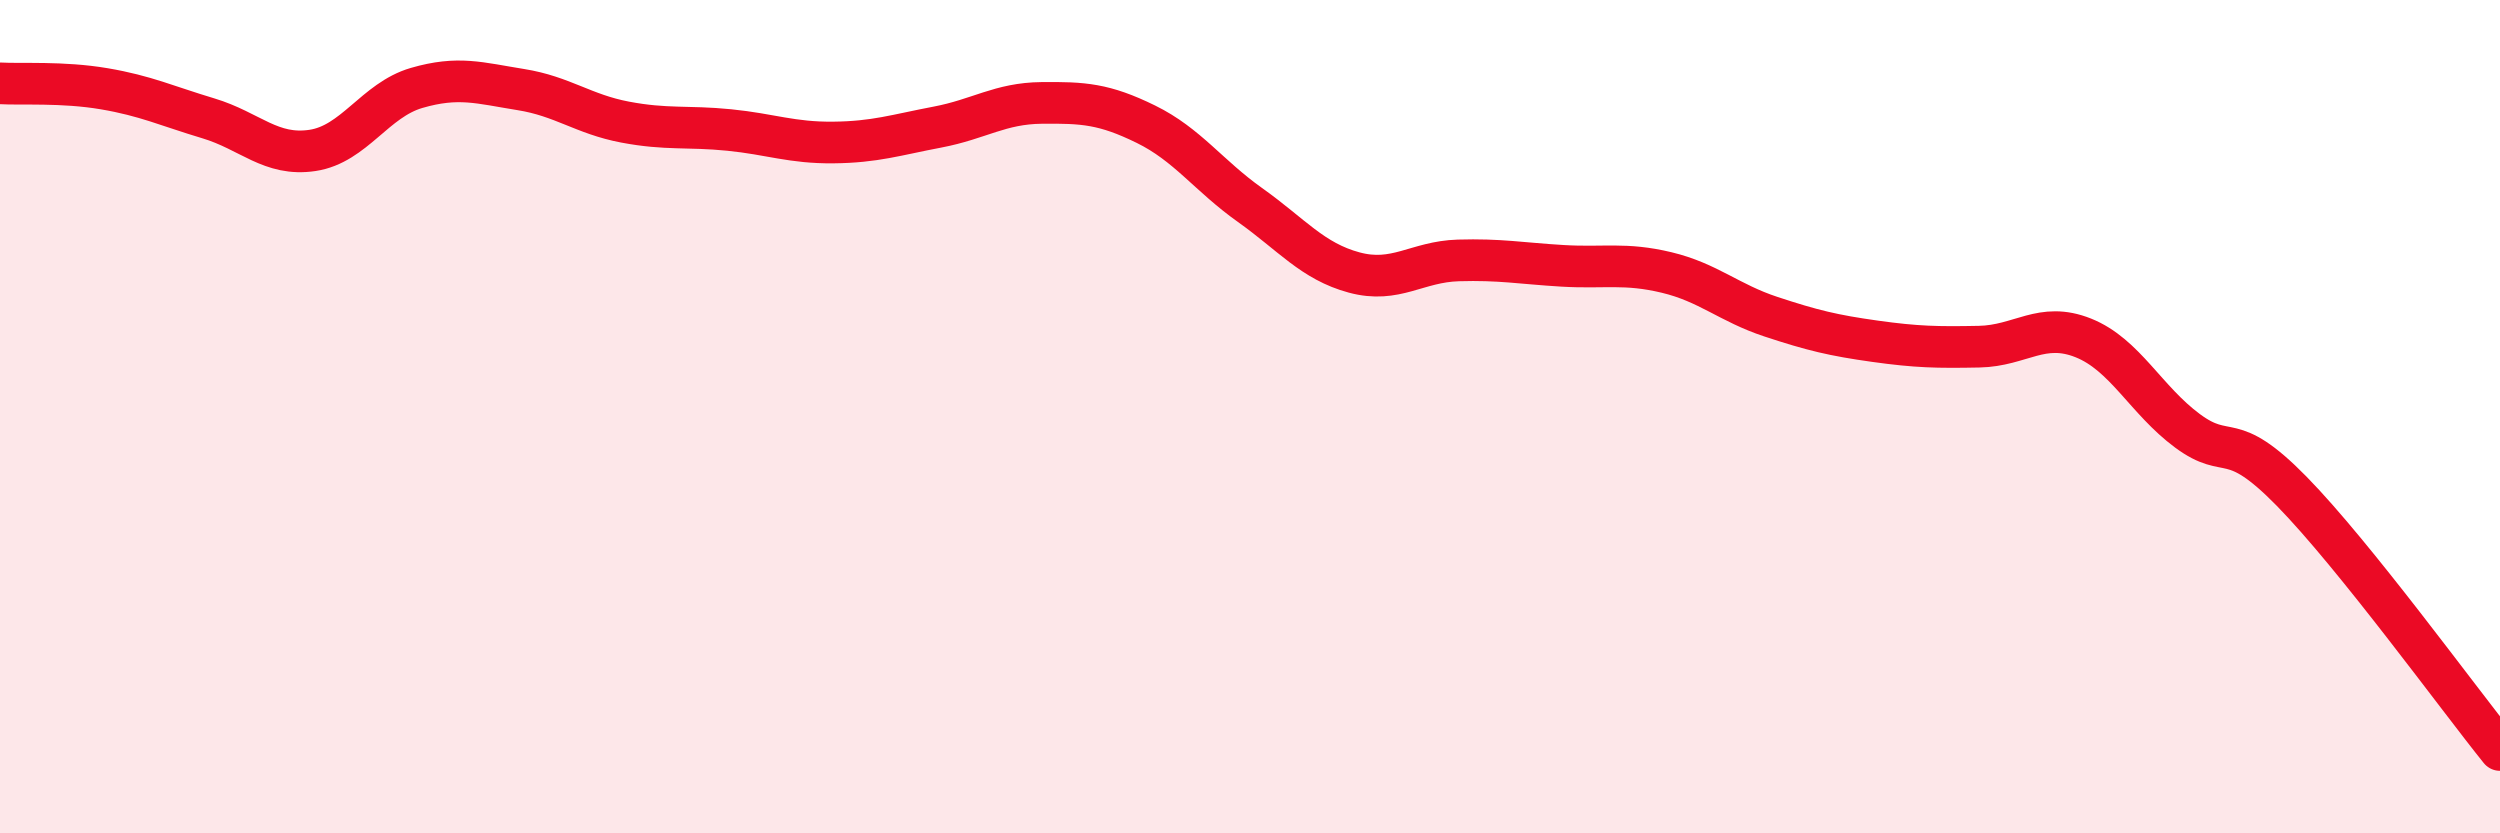
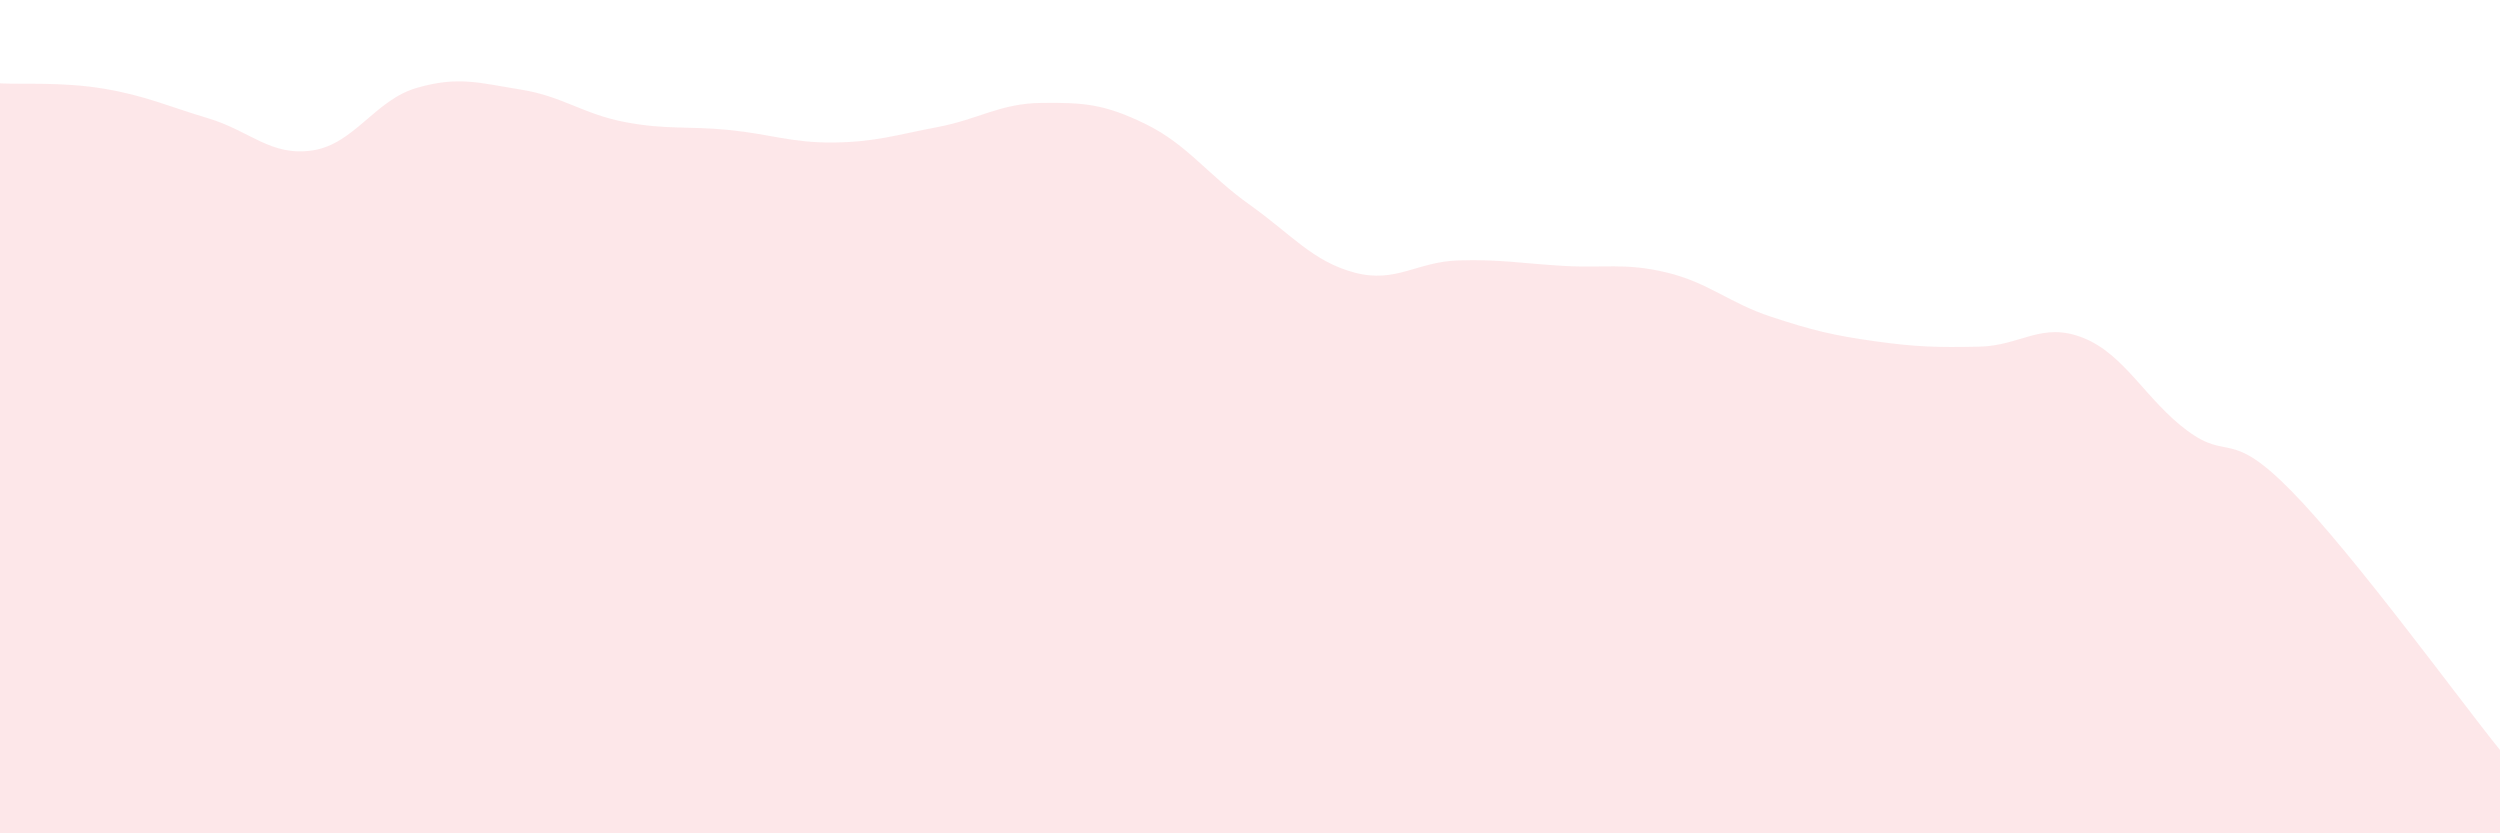
<svg xmlns="http://www.w3.org/2000/svg" width="60" height="20" viewBox="0 0 60 20">
  <path d="M 0,2 C 0.5,2.03 1.5,1.96 2.5,2.13 C 3.5,2.3 4,2.54 5,2.84 C 6,3.14 6.5,3.76 7.5,3.61 C 8.5,3.46 9,2.4 10,2.11 C 11,1.82 11.5,1.99 12.5,2.15 C 13.5,2.31 14,2.74 15,2.93 C 16,3.12 16.5,3.02 17.5,3.12 C 18.5,3.22 19,3.43 20,3.42 C 21,3.41 21.5,3.24 22.5,3.05 C 23.5,2.86 24,2.48 25,2.47 C 26,2.46 26.5,2.49 27.5,2.98 C 28.5,3.47 29,4.21 30,4.92 C 31,5.63 31.5,6.27 32.5,6.54 C 33.5,6.81 34,6.28 35,6.25 C 36,6.22 36.5,6.32 37.5,6.38 C 38.5,6.44 39,6.3 40,6.54 C 41,6.78 41.5,7.27 42.5,7.6 C 43.5,7.93 44,8.05 45,8.19 C 46,8.33 46.5,8.34 47.5,8.32 C 48.5,8.3 49,7.71 50,8.11 C 51,8.51 51.5,9.6 52.5,10.34 C 53.5,11.08 53.5,10.26 55,11.79 C 56.5,13.32 59,16.76 60,18L60 20L0 20Z" fill="#EB0A25" opacity="0.1" stroke-linecap="round" stroke-linejoin="round" />
-   <path d="M 0,2 C 0.5,2.03 1.5,1.96 2.5,2.13 C 3.5,2.3 4,2.54 5,2.84 C 6,3.14 6.5,3.76 7.5,3.61 C 8.5,3.46 9,2.4 10,2.11 C 11,1.82 11.5,1.99 12.5,2.15 C 13.5,2.31 14,2.74 15,2.93 C 16,3.12 16.5,3.02 17.5,3.12 C 18.5,3.22 19,3.43 20,3.42 C 21,3.41 21.5,3.24 22.5,3.05 C 23.5,2.86 24,2.48 25,2.47 C 26,2.46 26.5,2.49 27.5,2.98 C 28.5,3.47 29,4.21 30,4.92 C 31,5.63 31.5,6.27 32.5,6.54 C 33.5,6.81 34,6.28 35,6.25 C 36,6.22 36.5,6.32 37.5,6.38 C 38.5,6.44 39,6.3 40,6.54 C 41,6.78 41.5,7.27 42.5,7.6 C 43.5,7.93 44,8.05 45,8.19 C 46,8.33 46.5,8.34 47.5,8.32 C 48.5,8.3 49,7.71 50,8.11 C 51,8.51 51.5,9.6 52.5,10.34 C 53.5,11.08 53.5,10.26 55,11.79 C 56.5,13.32 59,16.76 60,18" stroke="#EB0A25" stroke-width="1" fill="none" stroke-linecap="round" stroke-linejoin="round" />
</svg>